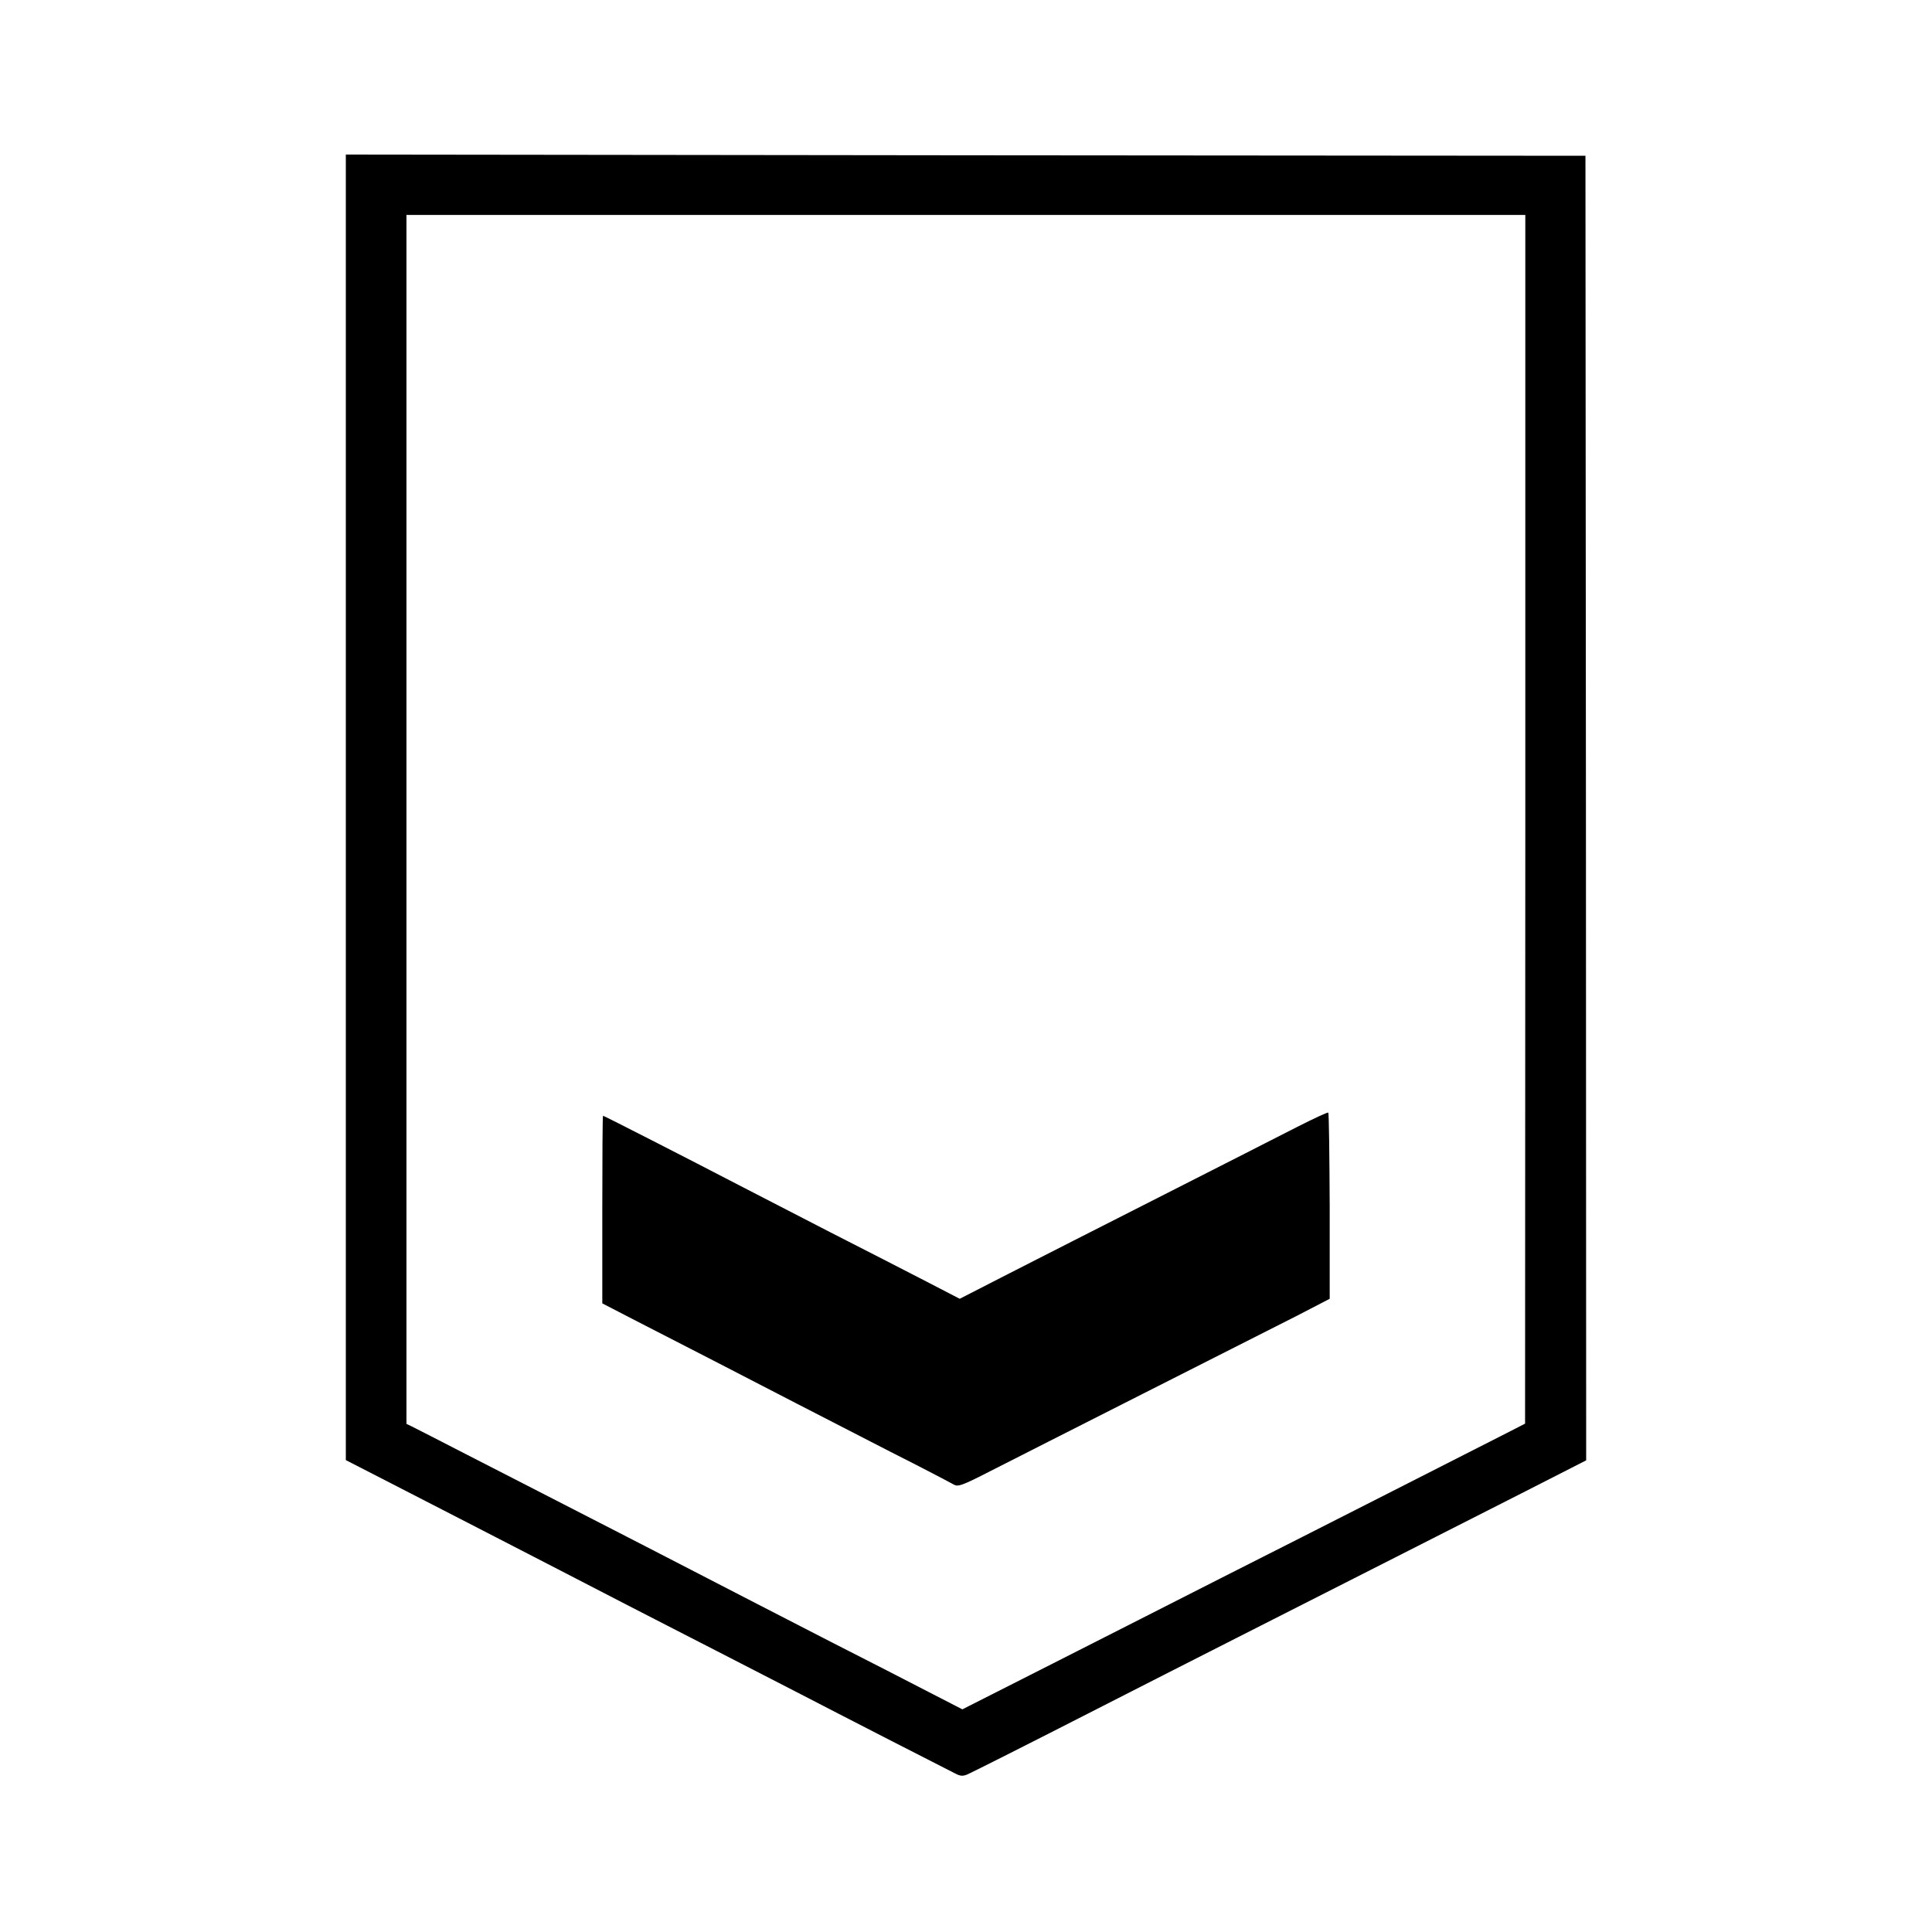
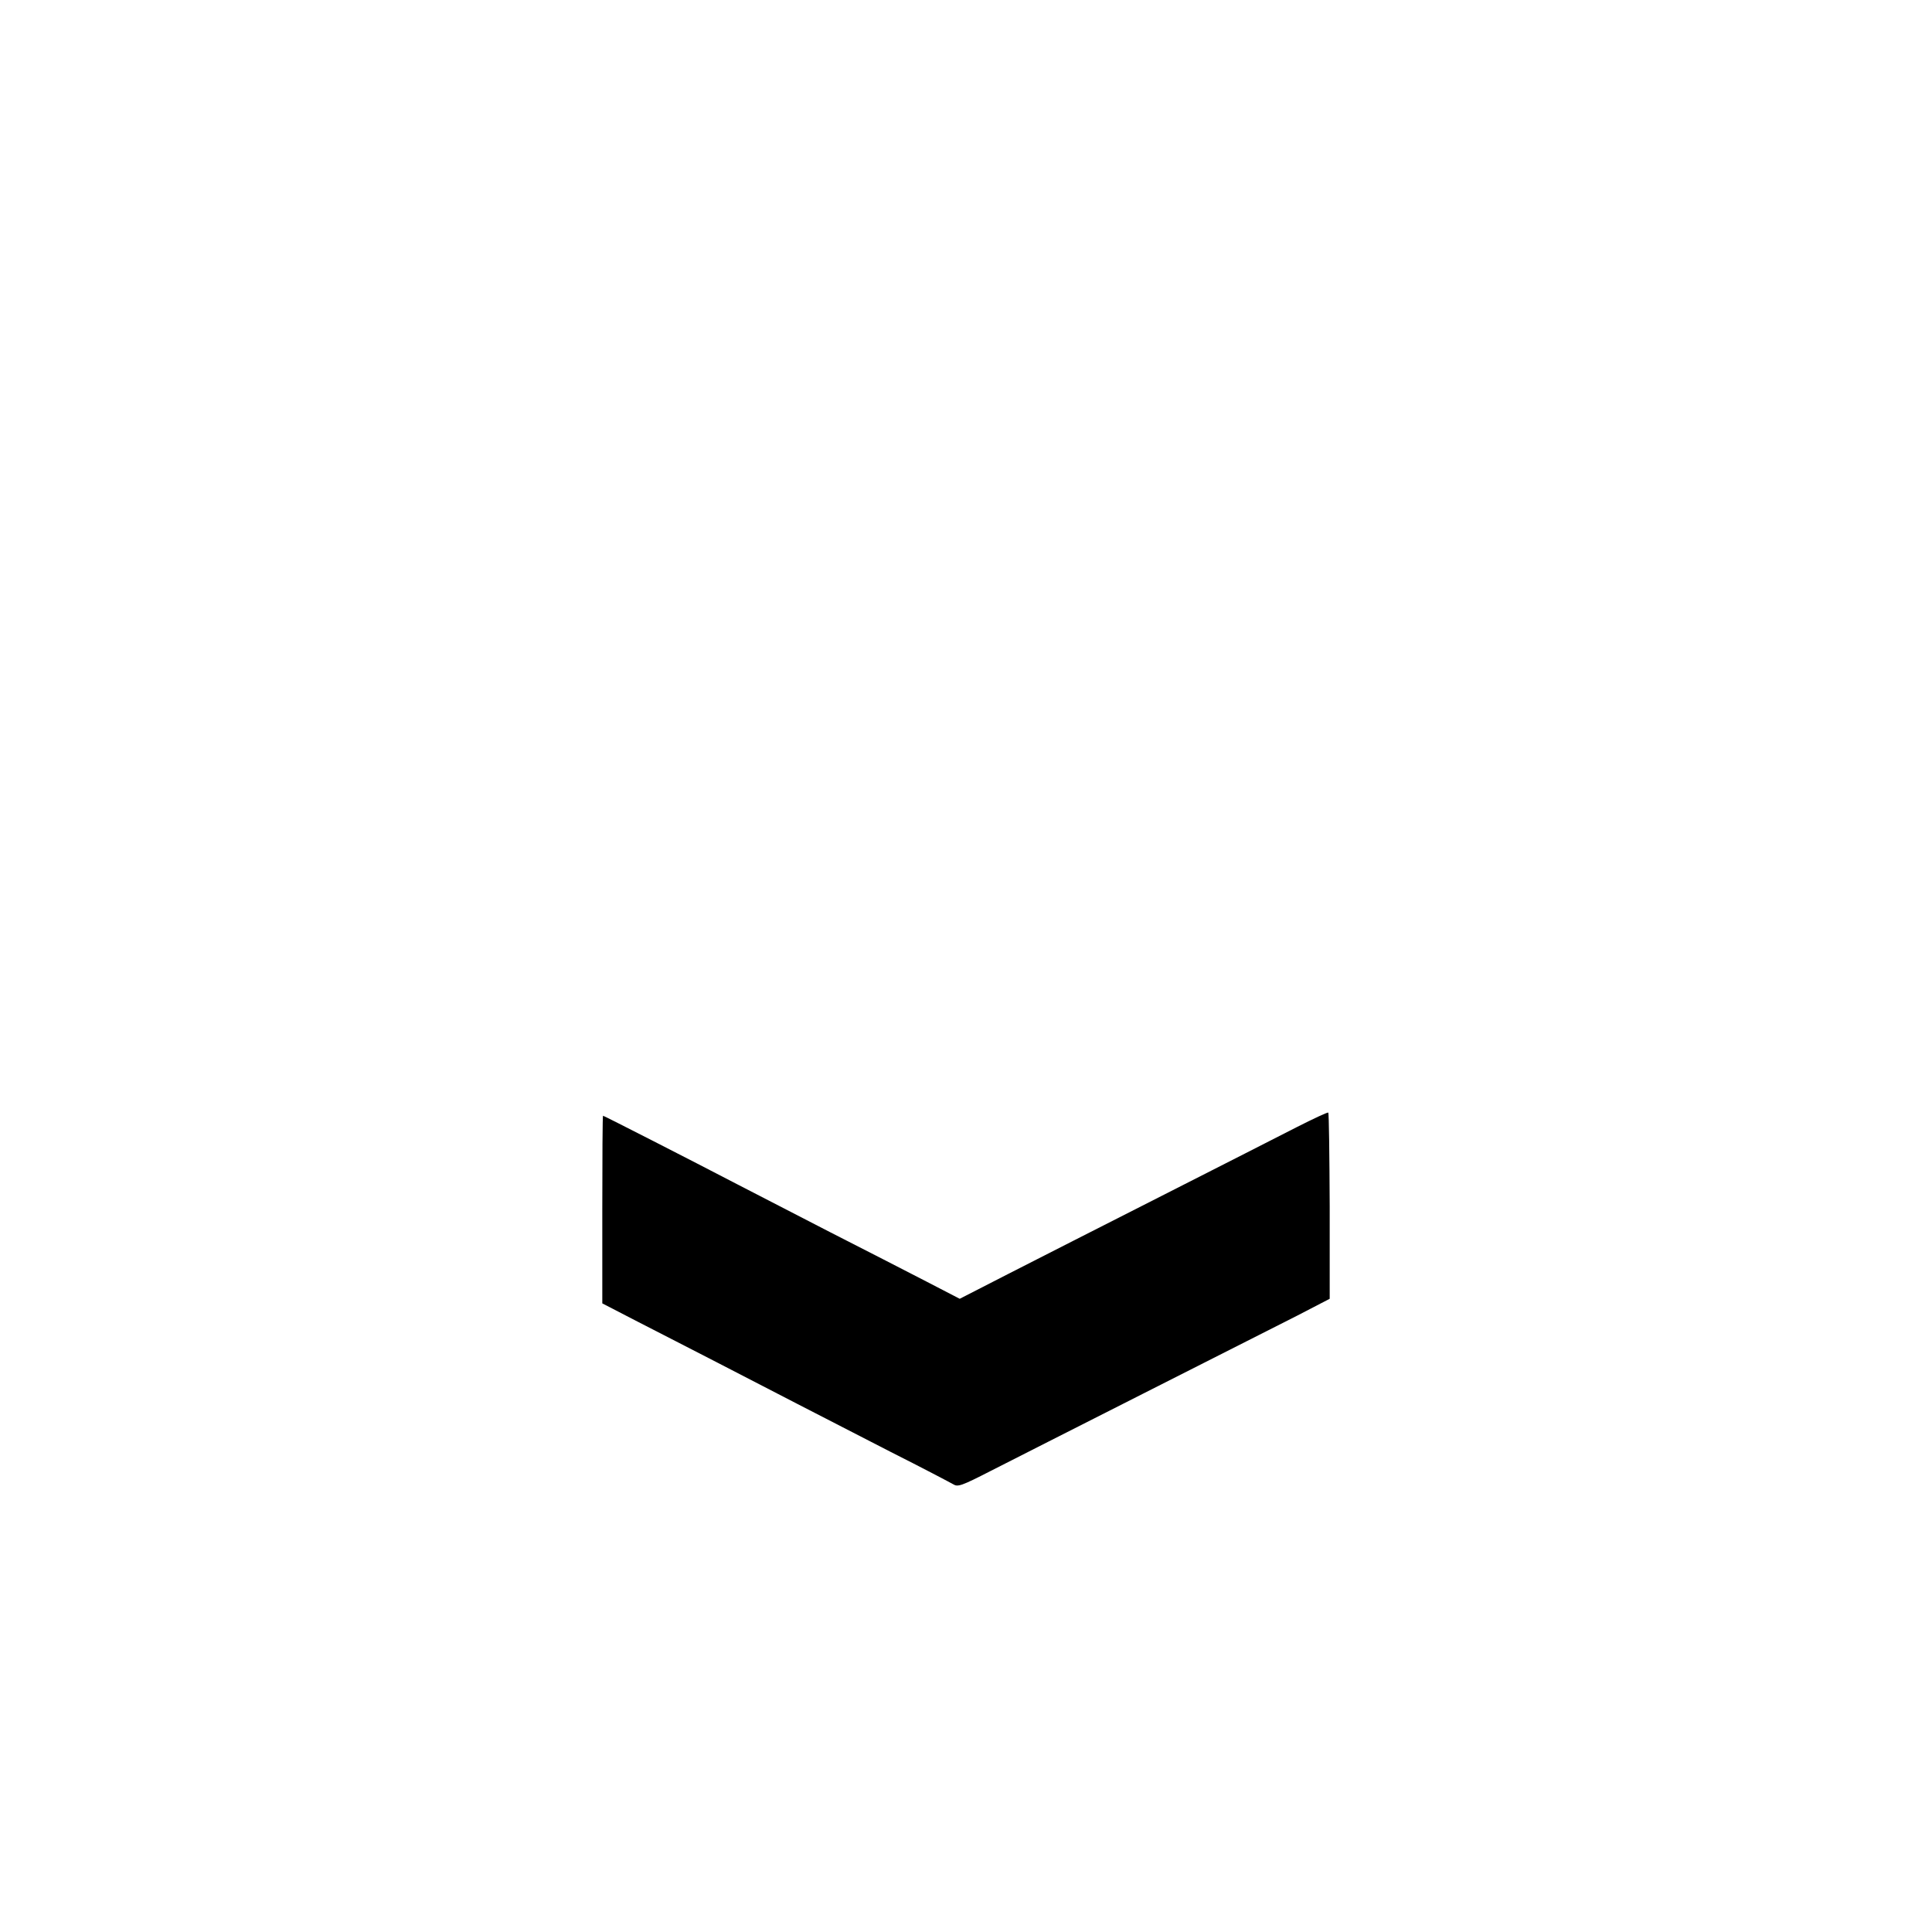
<svg xmlns="http://www.w3.org/2000/svg" version="1.0" width="800pt" height="800pt" viewBox="0 0 800 800" preserveAspectRatio="xMidYMid meet">
  <g transform="translate(0,800) scale(0.1,-0.1)" fill="#000000" stroke="none">
-     <path d="M1432 4657 l0 -2703 152 -78 c83 -43 243 -125 356 -183 222 -114 434 -224 655 -338 77 -40 244 -125 370 -190 127 -65 284 -146 350 -180 66 -34 230 -119 365 -188 135 -69 258 -132 274 -140 23 -12 33 -13 55 -3 30 14 241 120 556 281 121 62 373 190 560 285 466 236 892 453 1192 605 l251 128 -1 2701 -2 2701 -2566 2 -2567 3 0 -2703z m4884 -49 l-1 -2503 -80 -41 c-44 -22 -255 -130 -470 -239 -214 -109 -534 -271 -710 -360 -176 -90 -489 -248 -695 -353 l-375 -190 -140 72 c-77 40 -256 132 -398 204 -257 132 -408 210 -712 367 -88 45 -250 129 -360 185 -110 56 -301 155 -425 218 -124 64 -234 120 -246 126 l-21 10 0 2503 0 2503 2317 0 2316 0 0 -2502z" />
    <path d="M5370 3333 c-69 -35 -321 -164 -560 -285 -239 -121 -525 -267 -635 -323 l-201 -103 -139 72 c-77 40 -257 132 -400 205 -143 74 -314 162 -380 196 -194 101 -554 285 -558 285 -2 0 -3 -175 -3 -388 l0 -389 145 -75 c81 -41 229 -118 331 -170 102 -53 252 -130 333 -172 82 -42 255 -131 385 -198 131 -66 247 -127 259 -134 19 -12 34 -7 155 55 73 37 358 182 633 321 275 139 561 284 636 322 l135 70 0 383 c-1 211 -3 385 -6 388 -3 2 -61 -25 -130 -60z" />
  </g>
</svg>